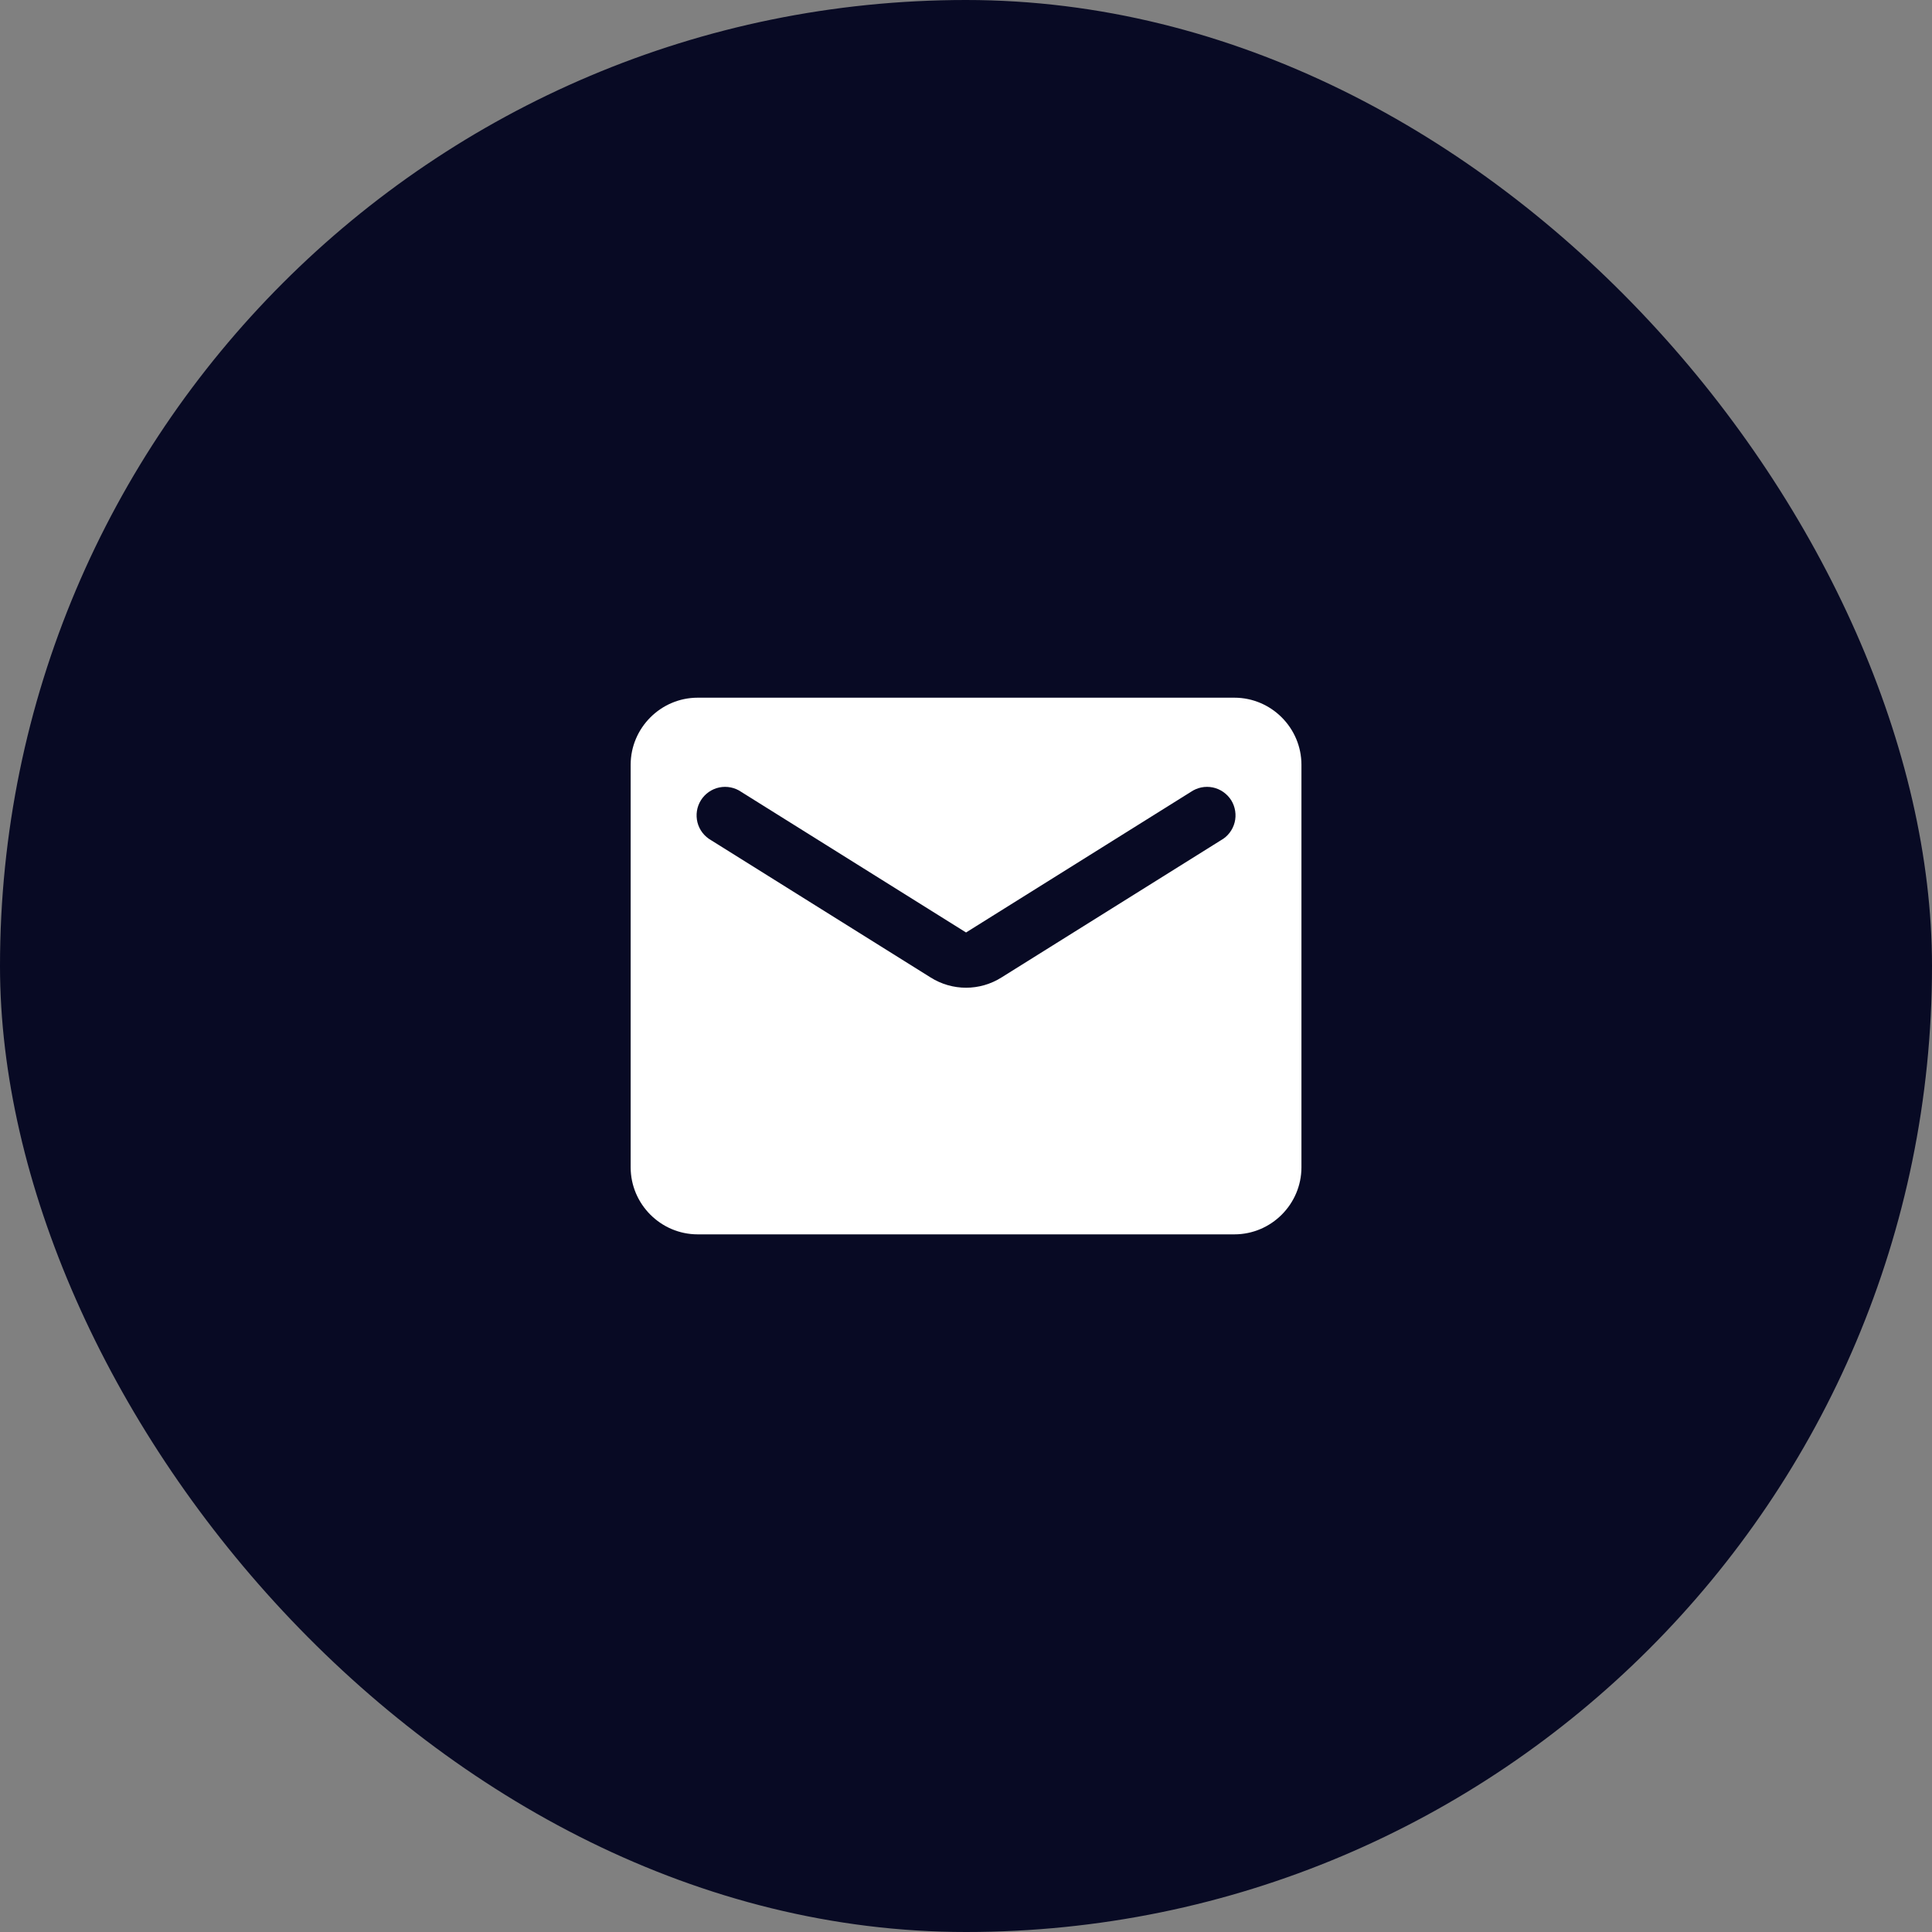
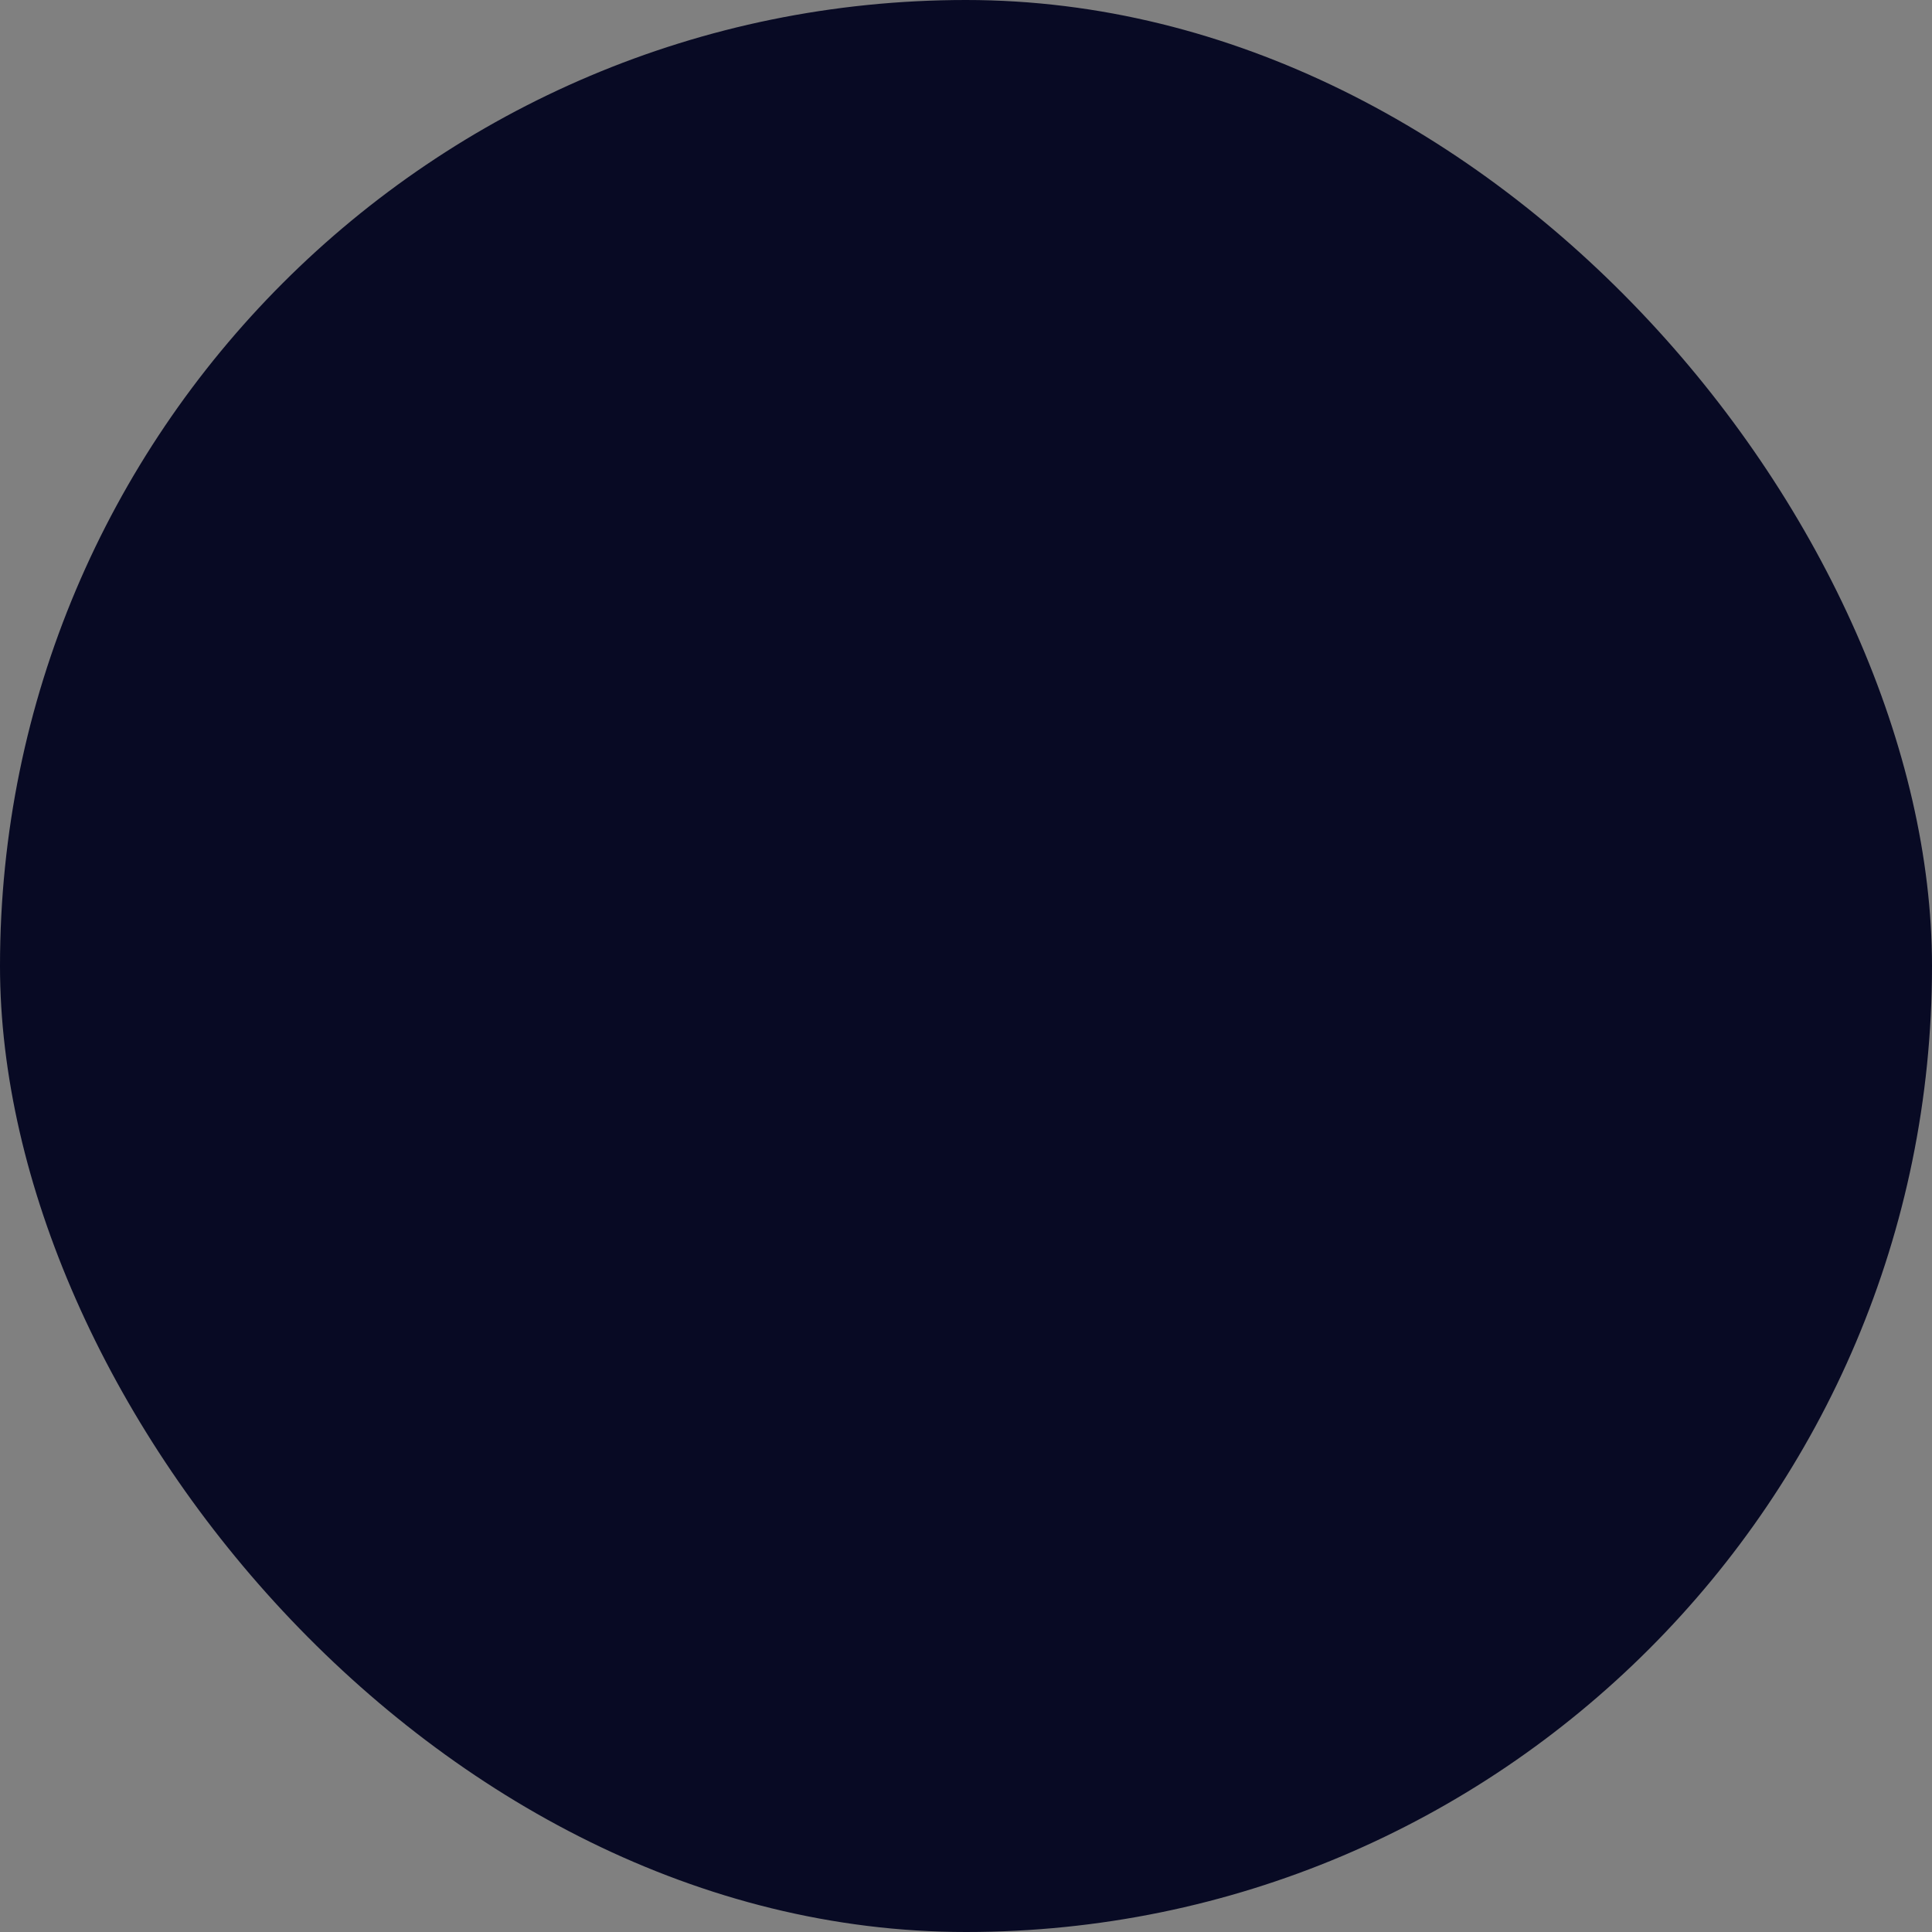
<svg xmlns="http://www.w3.org/2000/svg" width="40" height="40" viewBox="0 0 40 40" fill="none">
  <rect x="0" y="0" width="40" height="40" fill="#808080" stroke="none" />
  <rect width="40" height="40" rx="20" fill="#080A24" />
-   <path d="M25.557 14.445H14.445C13.682 14.445 13.057 15.07 13.057 15.834V24.167C13.057 24.931 13.682 25.556 14.445 25.556H25.557C26.32 25.556 26.945 24.931 26.945 24.167V15.834C26.945 15.07 26.32 14.445 25.557 14.445ZM25.279 17.396L20.737 20.236C20.286 20.521 19.716 20.521 19.265 20.236L14.723 17.396C14.654 17.357 14.593 17.304 14.544 17.241C14.495 17.177 14.46 17.105 14.44 17.027C14.421 16.95 14.417 16.869 14.429 16.791C14.441 16.712 14.469 16.636 14.512 16.568C14.554 16.501 14.61 16.442 14.675 16.397C14.741 16.351 14.815 16.319 14.893 16.303C14.971 16.287 15.052 16.287 15.13 16.303C15.209 16.319 15.283 16.351 15.348 16.396L20.001 19.306L24.654 16.396C24.72 16.351 24.794 16.319 24.872 16.303C24.95 16.287 25.031 16.287 25.109 16.303C25.187 16.319 25.261 16.351 25.327 16.397C25.392 16.442 25.448 16.501 25.491 16.568C25.533 16.636 25.561 16.712 25.573 16.791C25.585 16.869 25.582 16.95 25.562 17.027C25.542 17.105 25.507 17.177 25.458 17.241C25.41 17.304 25.349 17.357 25.279 17.396Z" fill="white" />
</svg>